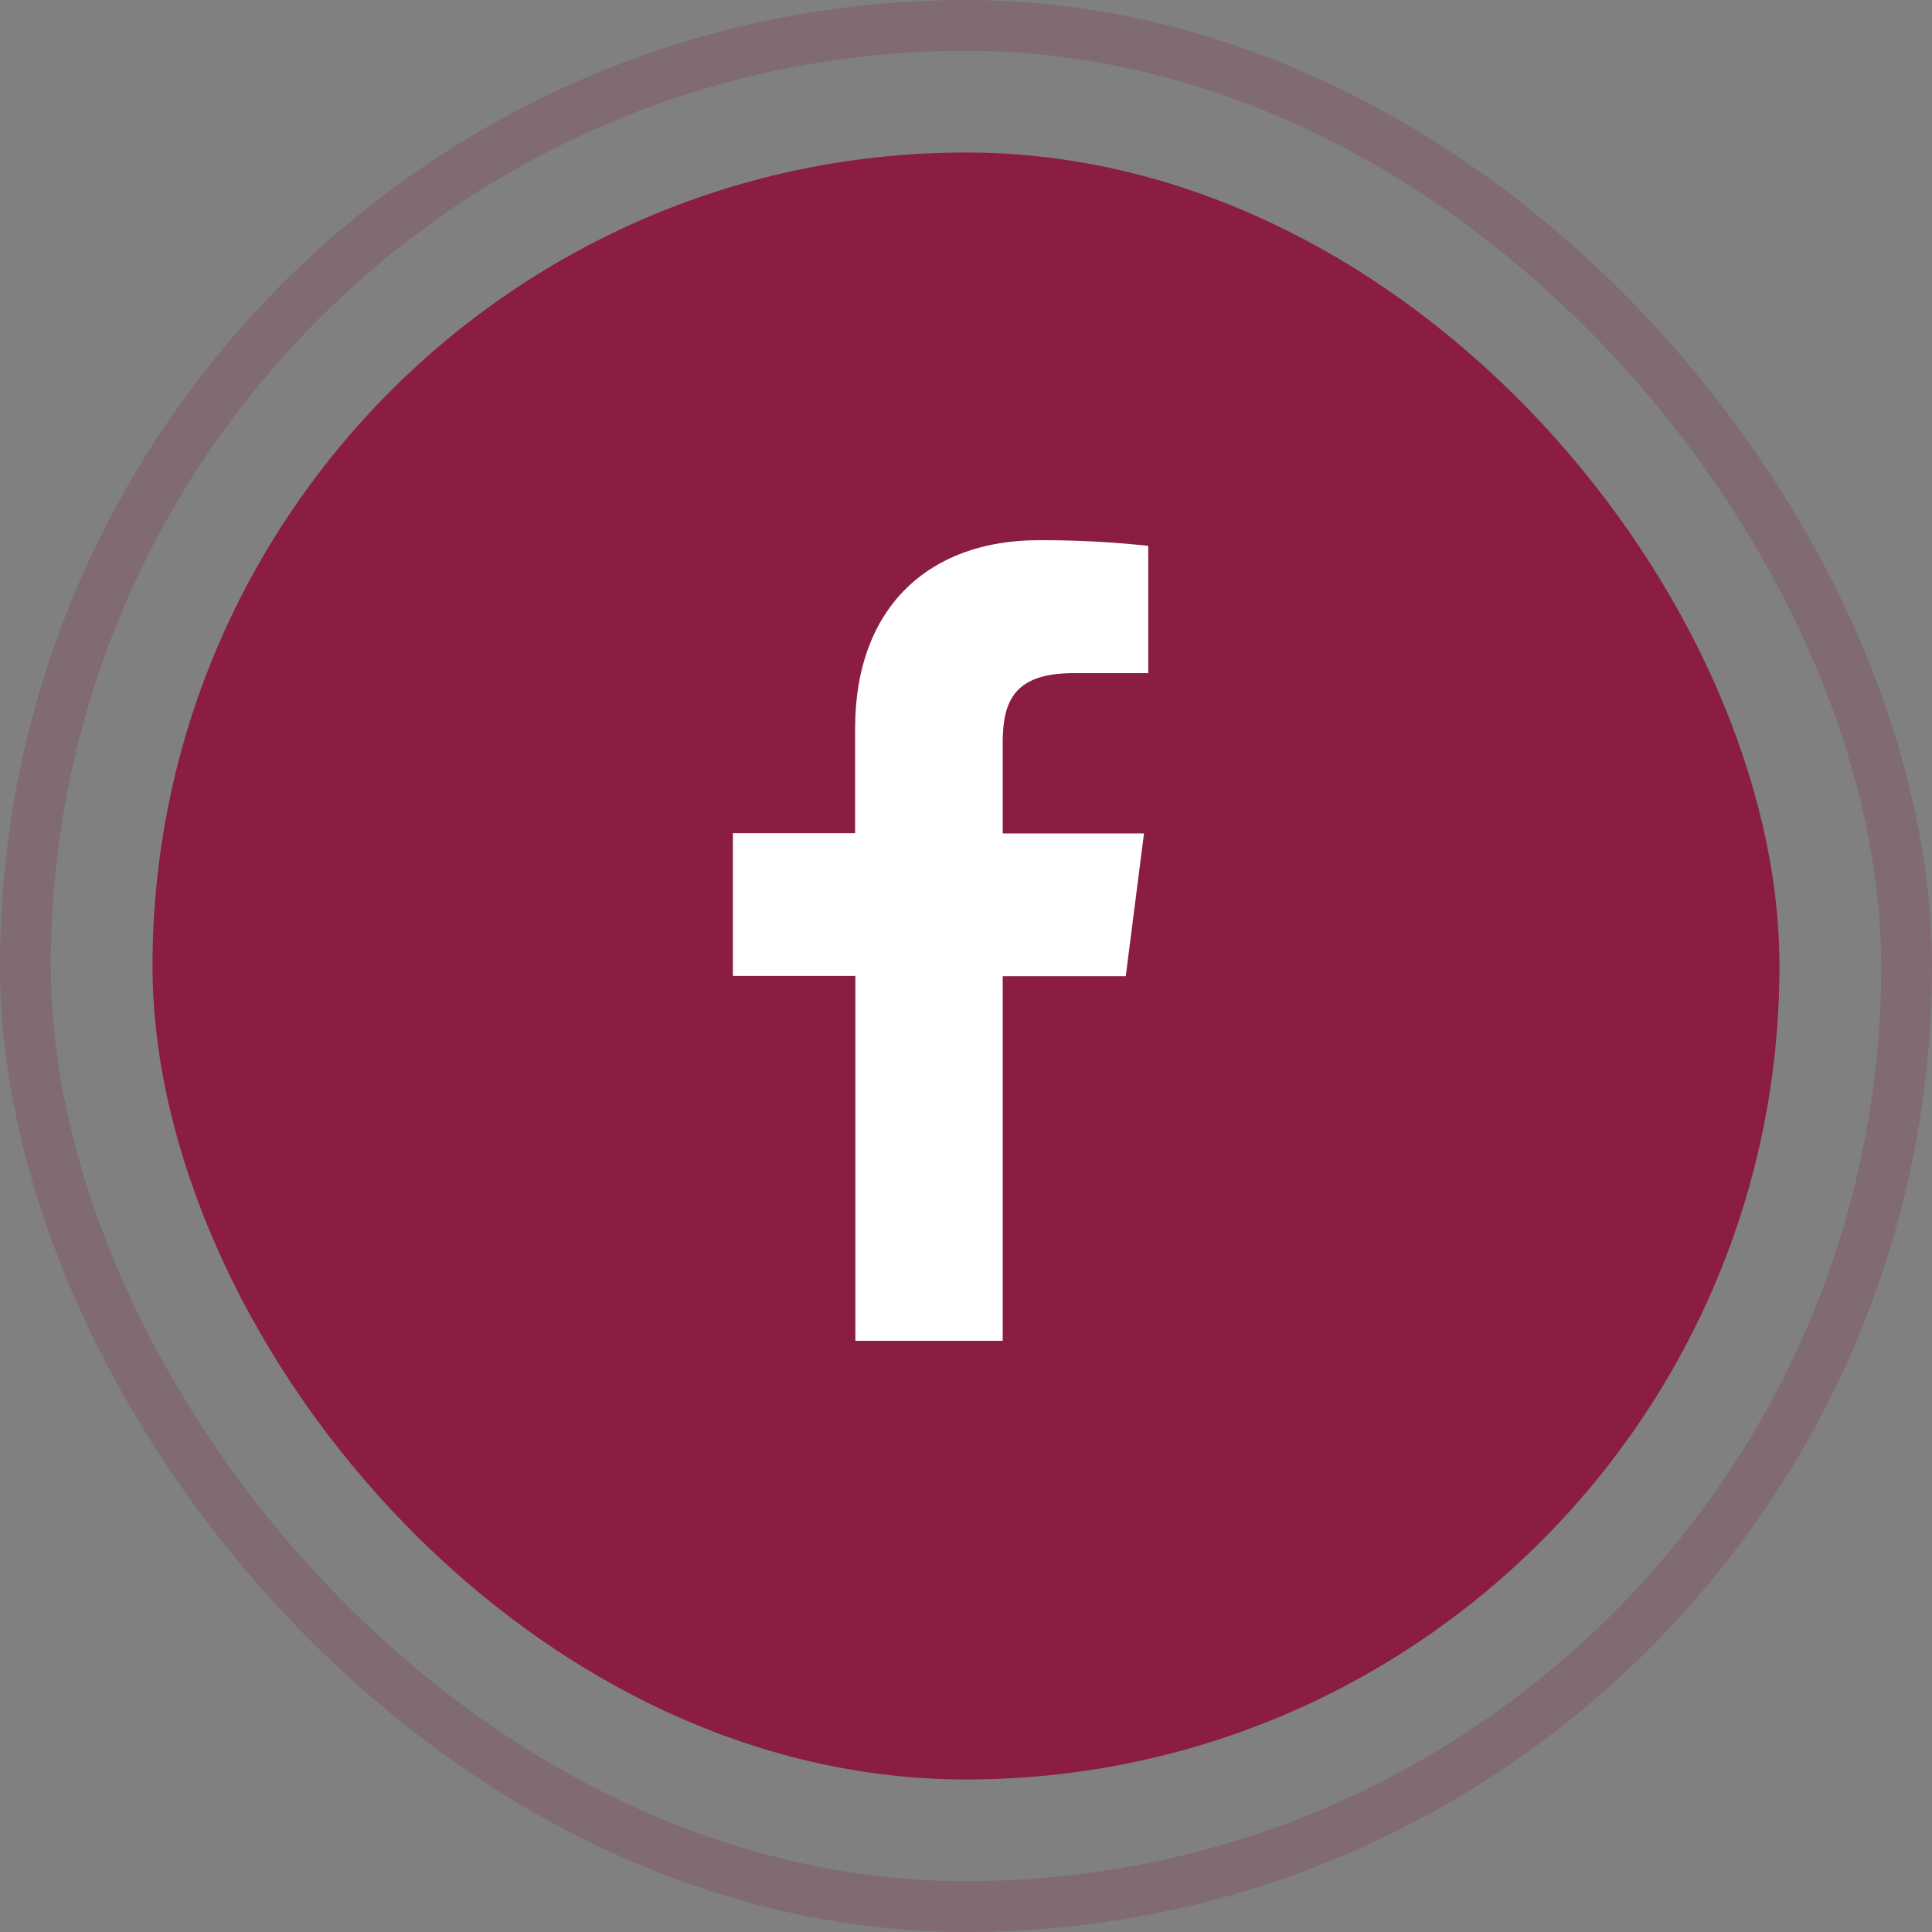
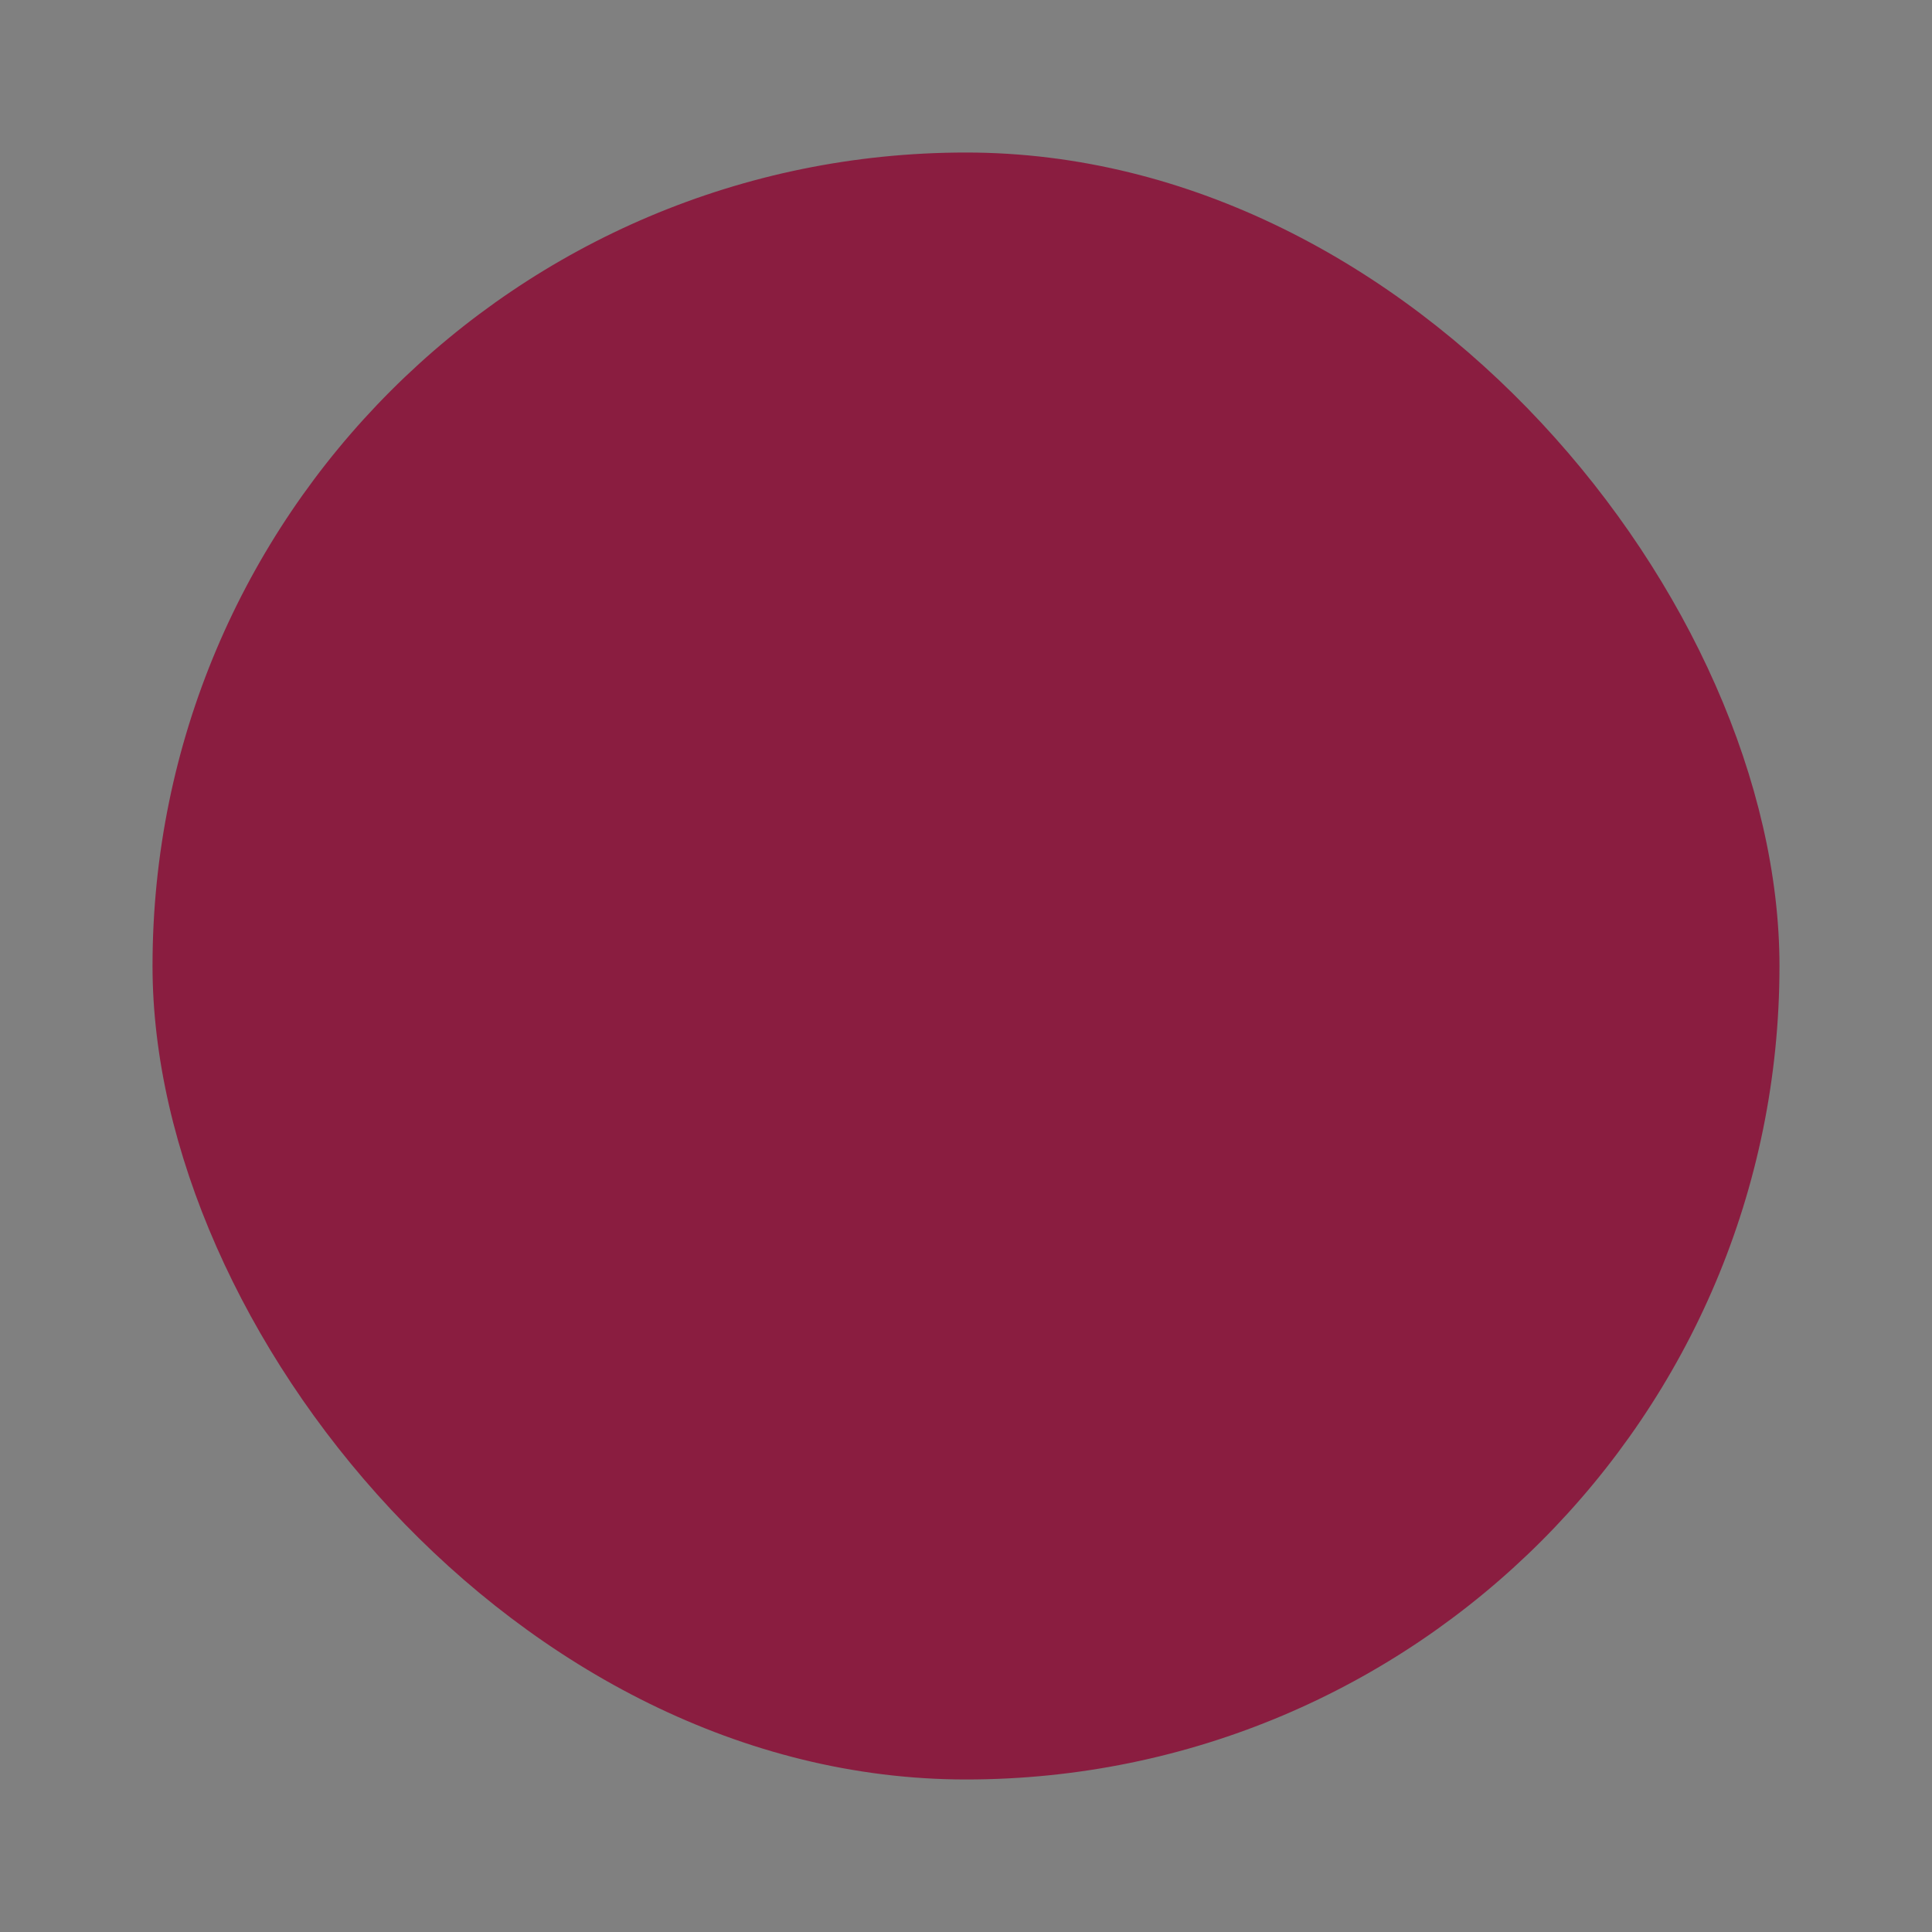
<svg xmlns="http://www.w3.org/2000/svg" width="38" height="38" viewBox="0 0 38 38" fill="none">
  <rect x="0" y="0" width="38" height="38" fill="#808080" stroke="none" />
-   <rect x="0.5" y="0.5" width="37" height="37" rx="18.5" stroke="#8A1D40" stroke-opacity="0.2" />
  <rect x="3" y="3" width="32" height="32" rx="16" fill="#8A1D40" />
  <g clip-path="url(#clip0_0_1)">
-     <path d="M19.722 26.372V19.201H22.142L22.501 16.393H19.722V14.605C19.722 13.794 19.948 13.24 21.111 13.24H22.584V10.736C21.868 10.659 21.147 10.622 20.426 10.625C18.287 10.625 16.819 11.931 16.819 14.327V16.388H14.415V19.196H16.824V26.372H19.722Z" fill="white" />
-   </g>
+     </g>
  <defs>
    <clipPath id="clip0_0_1">
      <rect width="9" height="17" fill="white" transform="translate(14 10)" />
    </clipPath>
  </defs>
</svg>